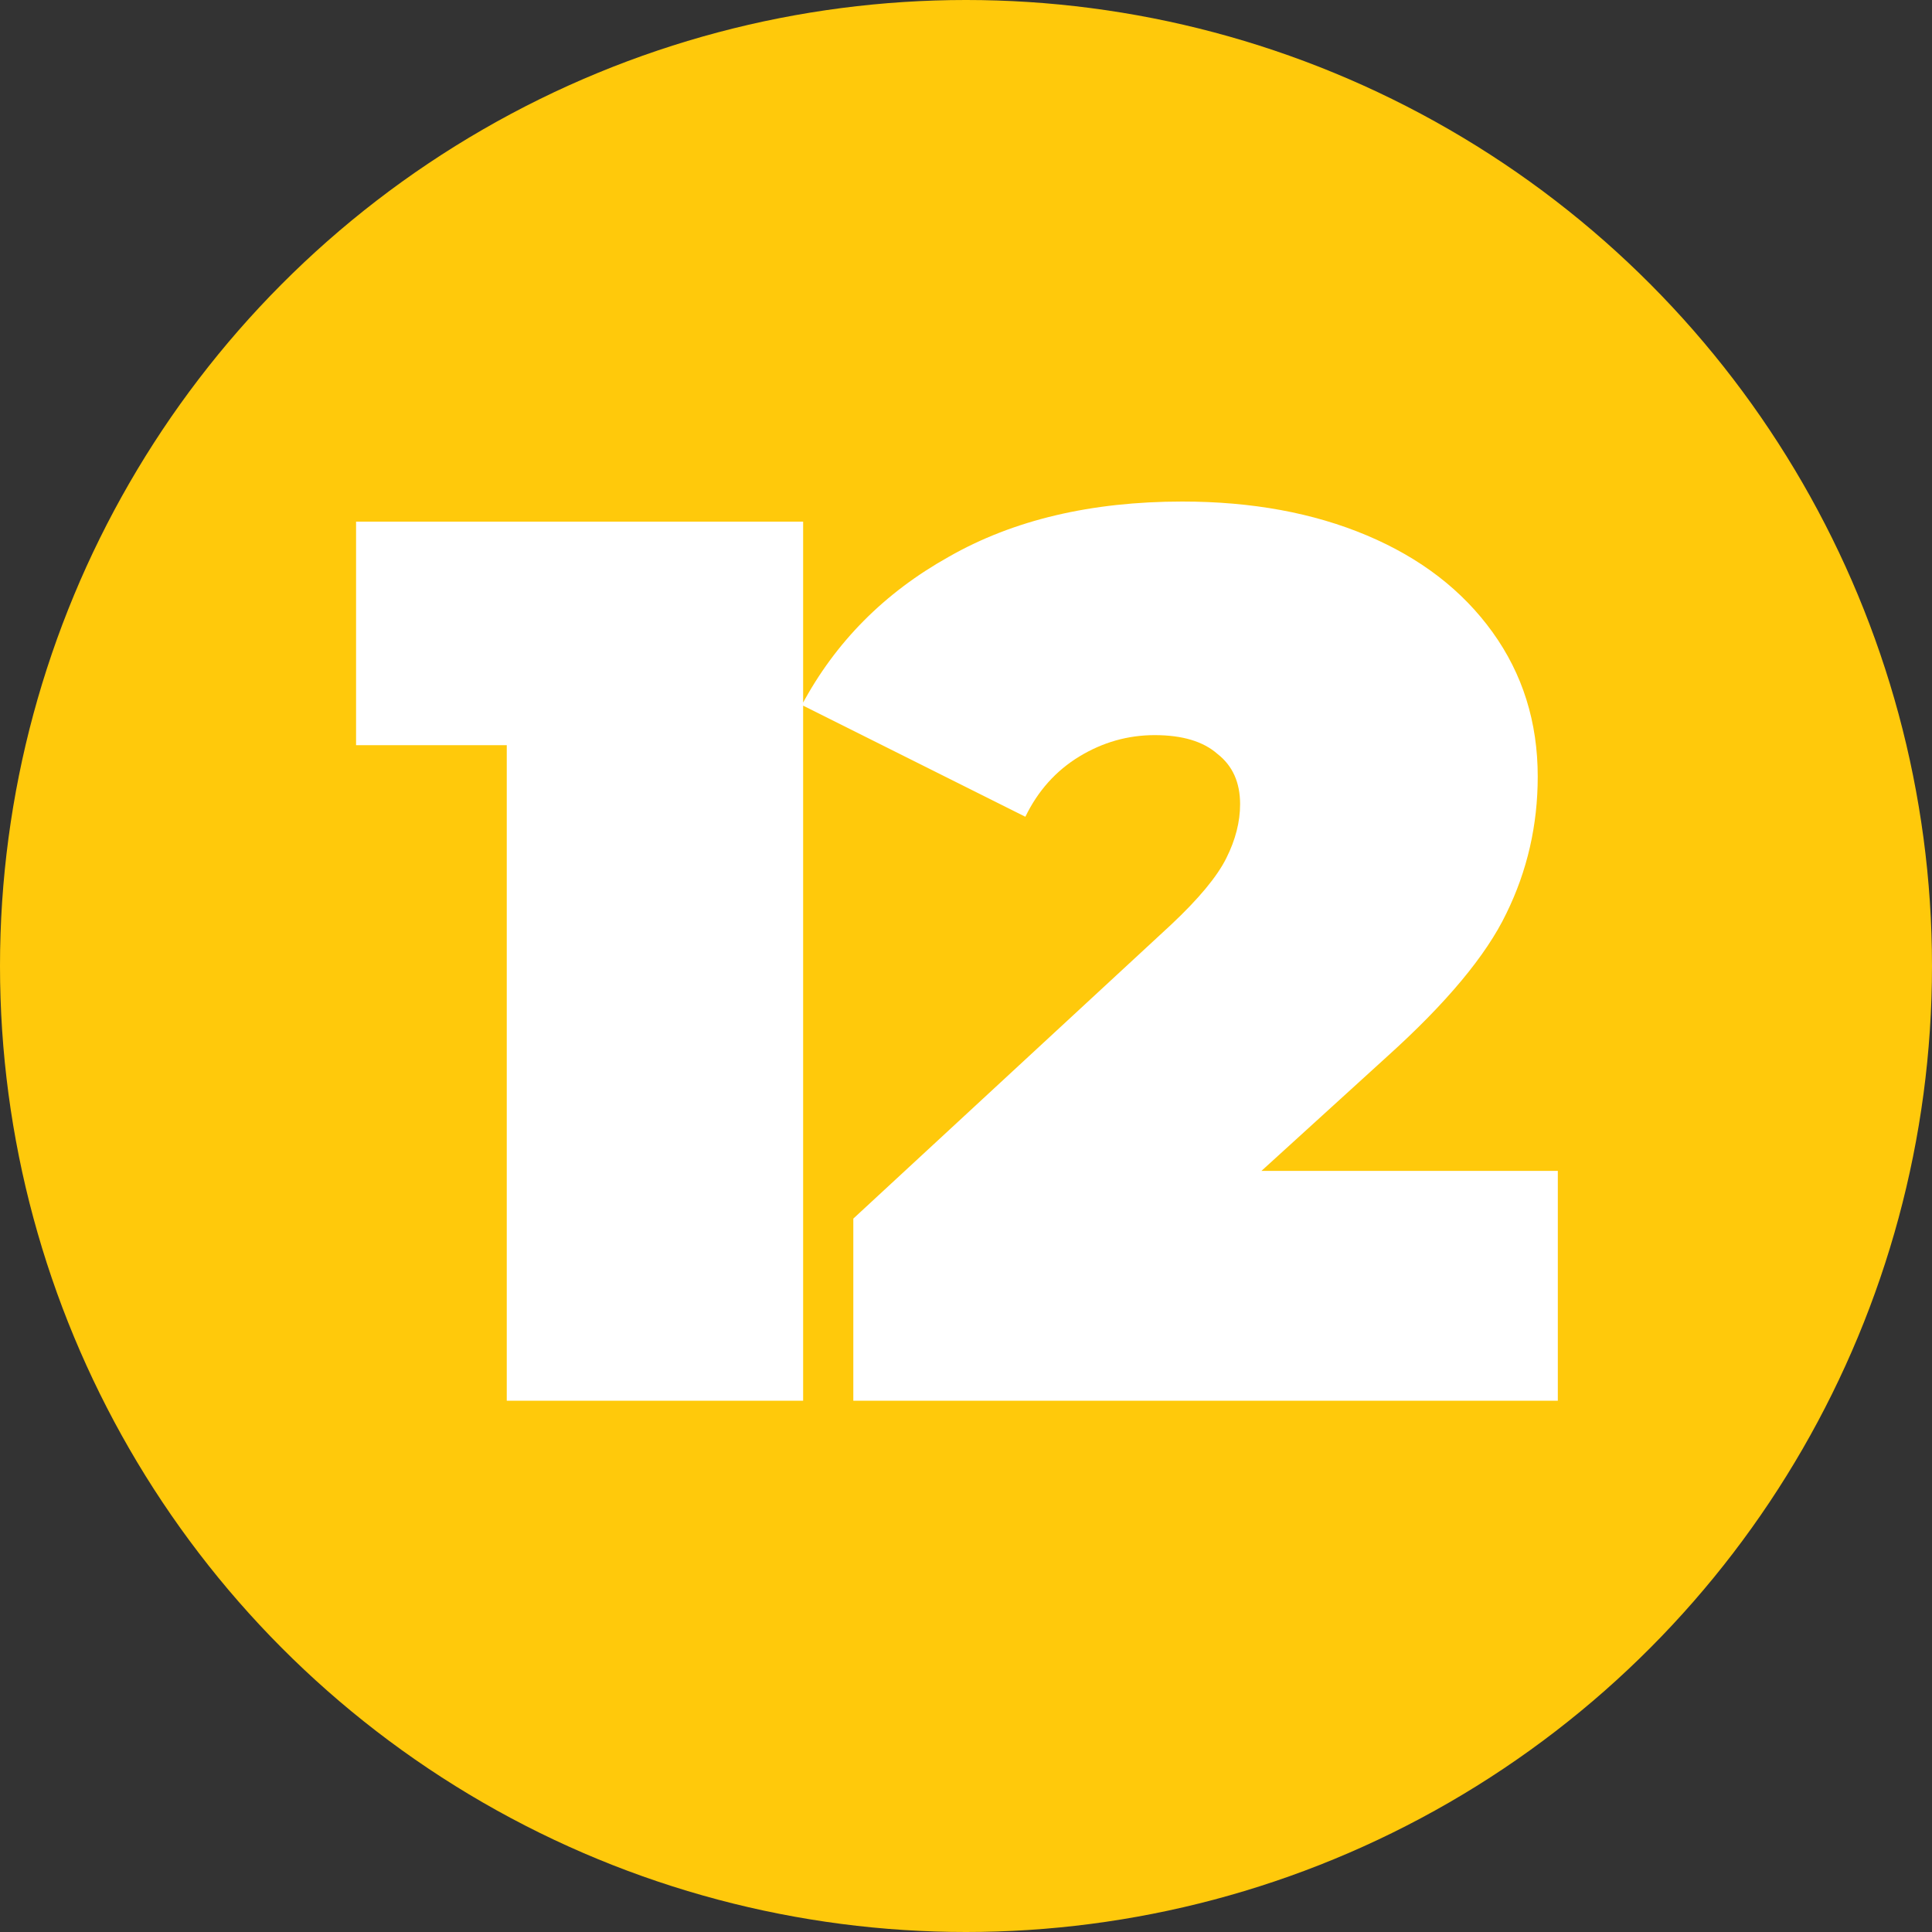
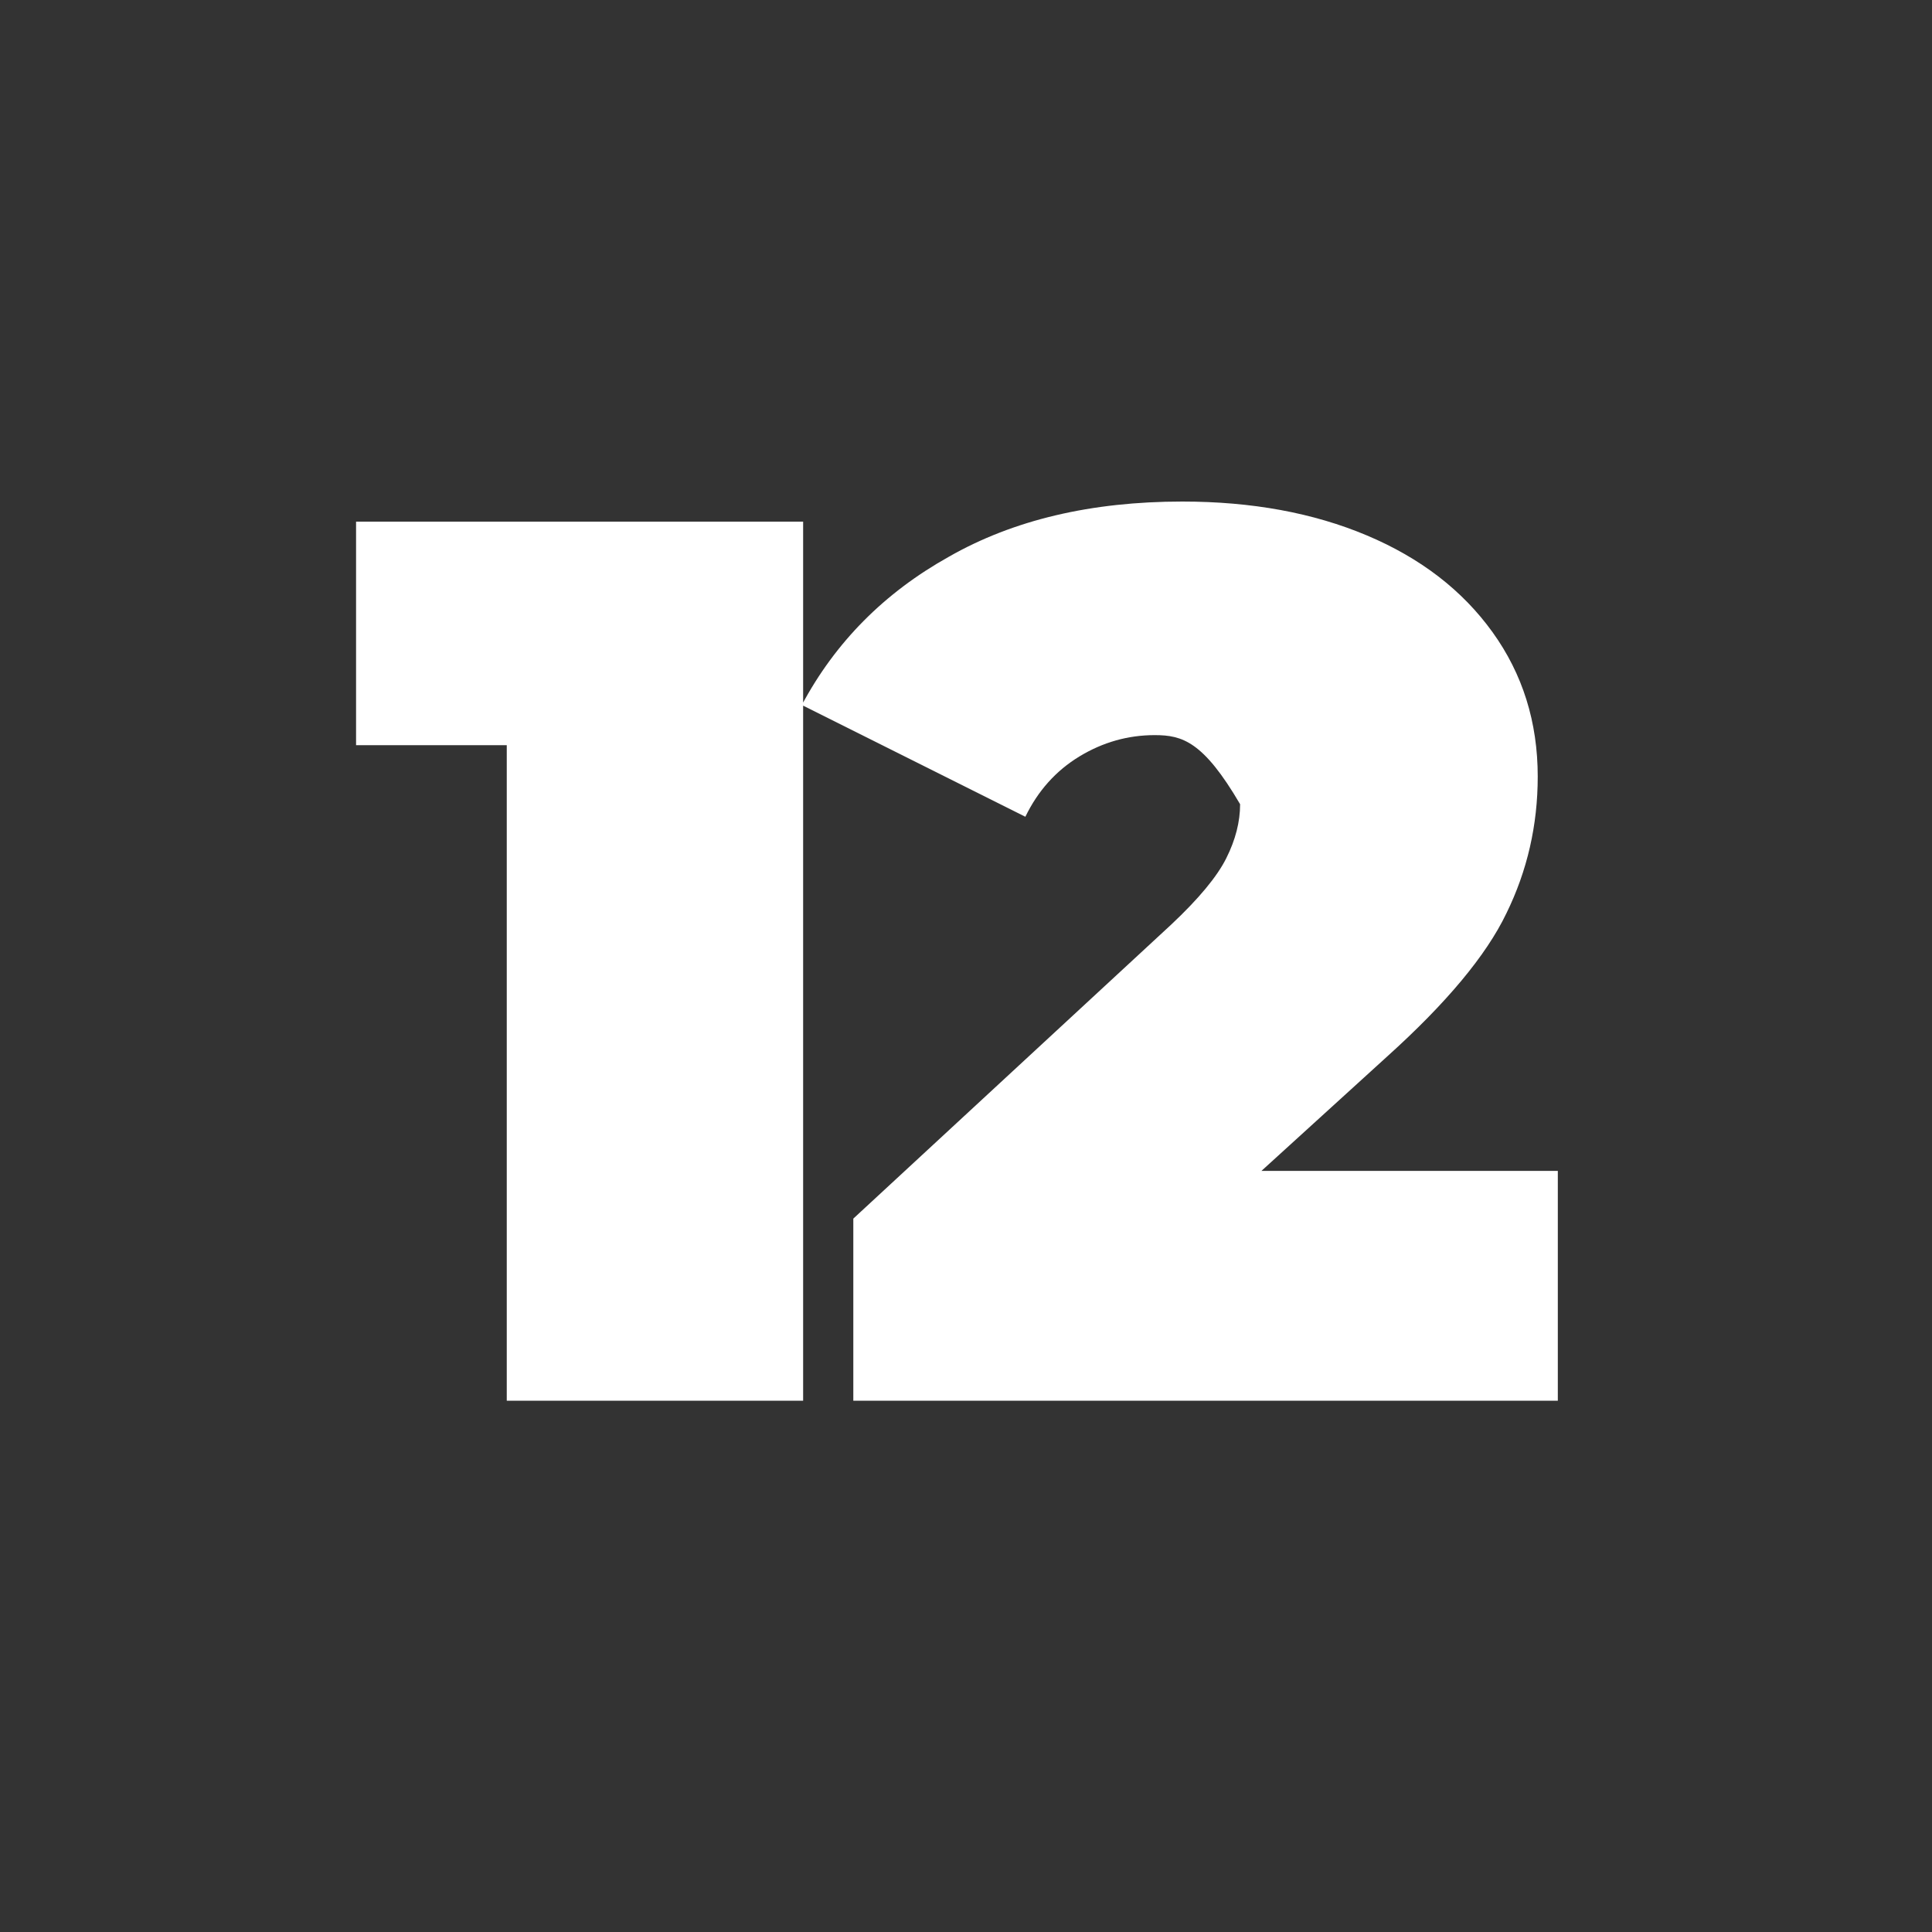
<svg xmlns="http://www.w3.org/2000/svg" width="40" height="40" viewBox="0 0 40 40" fill="none">
  <rect x="0" y="0" width="40" height="40" fill="#333333" stroke="none" />
-   <circle cx="20" cy="20" r="20" fill="#FFC90B" />
-   <path d="M16.628 10.8V29H10.492V15.428H7.372V10.8H16.628ZM32.253 24.242V29H17.667V25.23L24.245 19.146C24.817 18.609 25.199 18.149 25.389 17.768C25.58 17.387 25.675 17.014 25.675 16.65C25.675 16.199 25.519 15.853 25.207 15.61C24.913 15.35 24.479 15.22 23.907 15.22C23.353 15.22 22.833 15.367 22.347 15.662C21.862 15.957 21.489 16.373 21.229 16.91L16.601 14.596C17.295 13.296 18.309 12.273 19.643 11.528C20.978 10.765 22.59 10.384 24.479 10.384C25.918 10.384 27.192 10.618 28.301 11.086C29.411 11.554 30.277 12.221 30.901 13.088C31.525 13.955 31.837 14.951 31.837 16.078C31.837 17.083 31.621 18.028 31.187 18.912C30.771 19.779 29.948 20.767 28.717 21.876L26.117 24.242H32.253Z" fill="white" />
+   <path d="M16.628 10.8V29H10.492V15.428H7.372V10.8H16.628ZM32.253 24.242V29H17.667V25.23L24.245 19.146C24.817 18.609 25.199 18.149 25.389 17.768C25.58 17.387 25.675 17.014 25.675 16.65C24.913 15.35 24.479 15.22 23.907 15.22C23.353 15.22 22.833 15.367 22.347 15.662C21.862 15.957 21.489 16.373 21.229 16.91L16.601 14.596C17.295 13.296 18.309 12.273 19.643 11.528C20.978 10.765 22.59 10.384 24.479 10.384C25.918 10.384 27.192 10.618 28.301 11.086C29.411 11.554 30.277 12.221 30.901 13.088C31.525 13.955 31.837 14.951 31.837 16.078C31.837 17.083 31.621 18.028 31.187 18.912C30.771 19.779 29.948 20.767 28.717 21.876L26.117 24.242H32.253Z" fill="white" />
</svg>